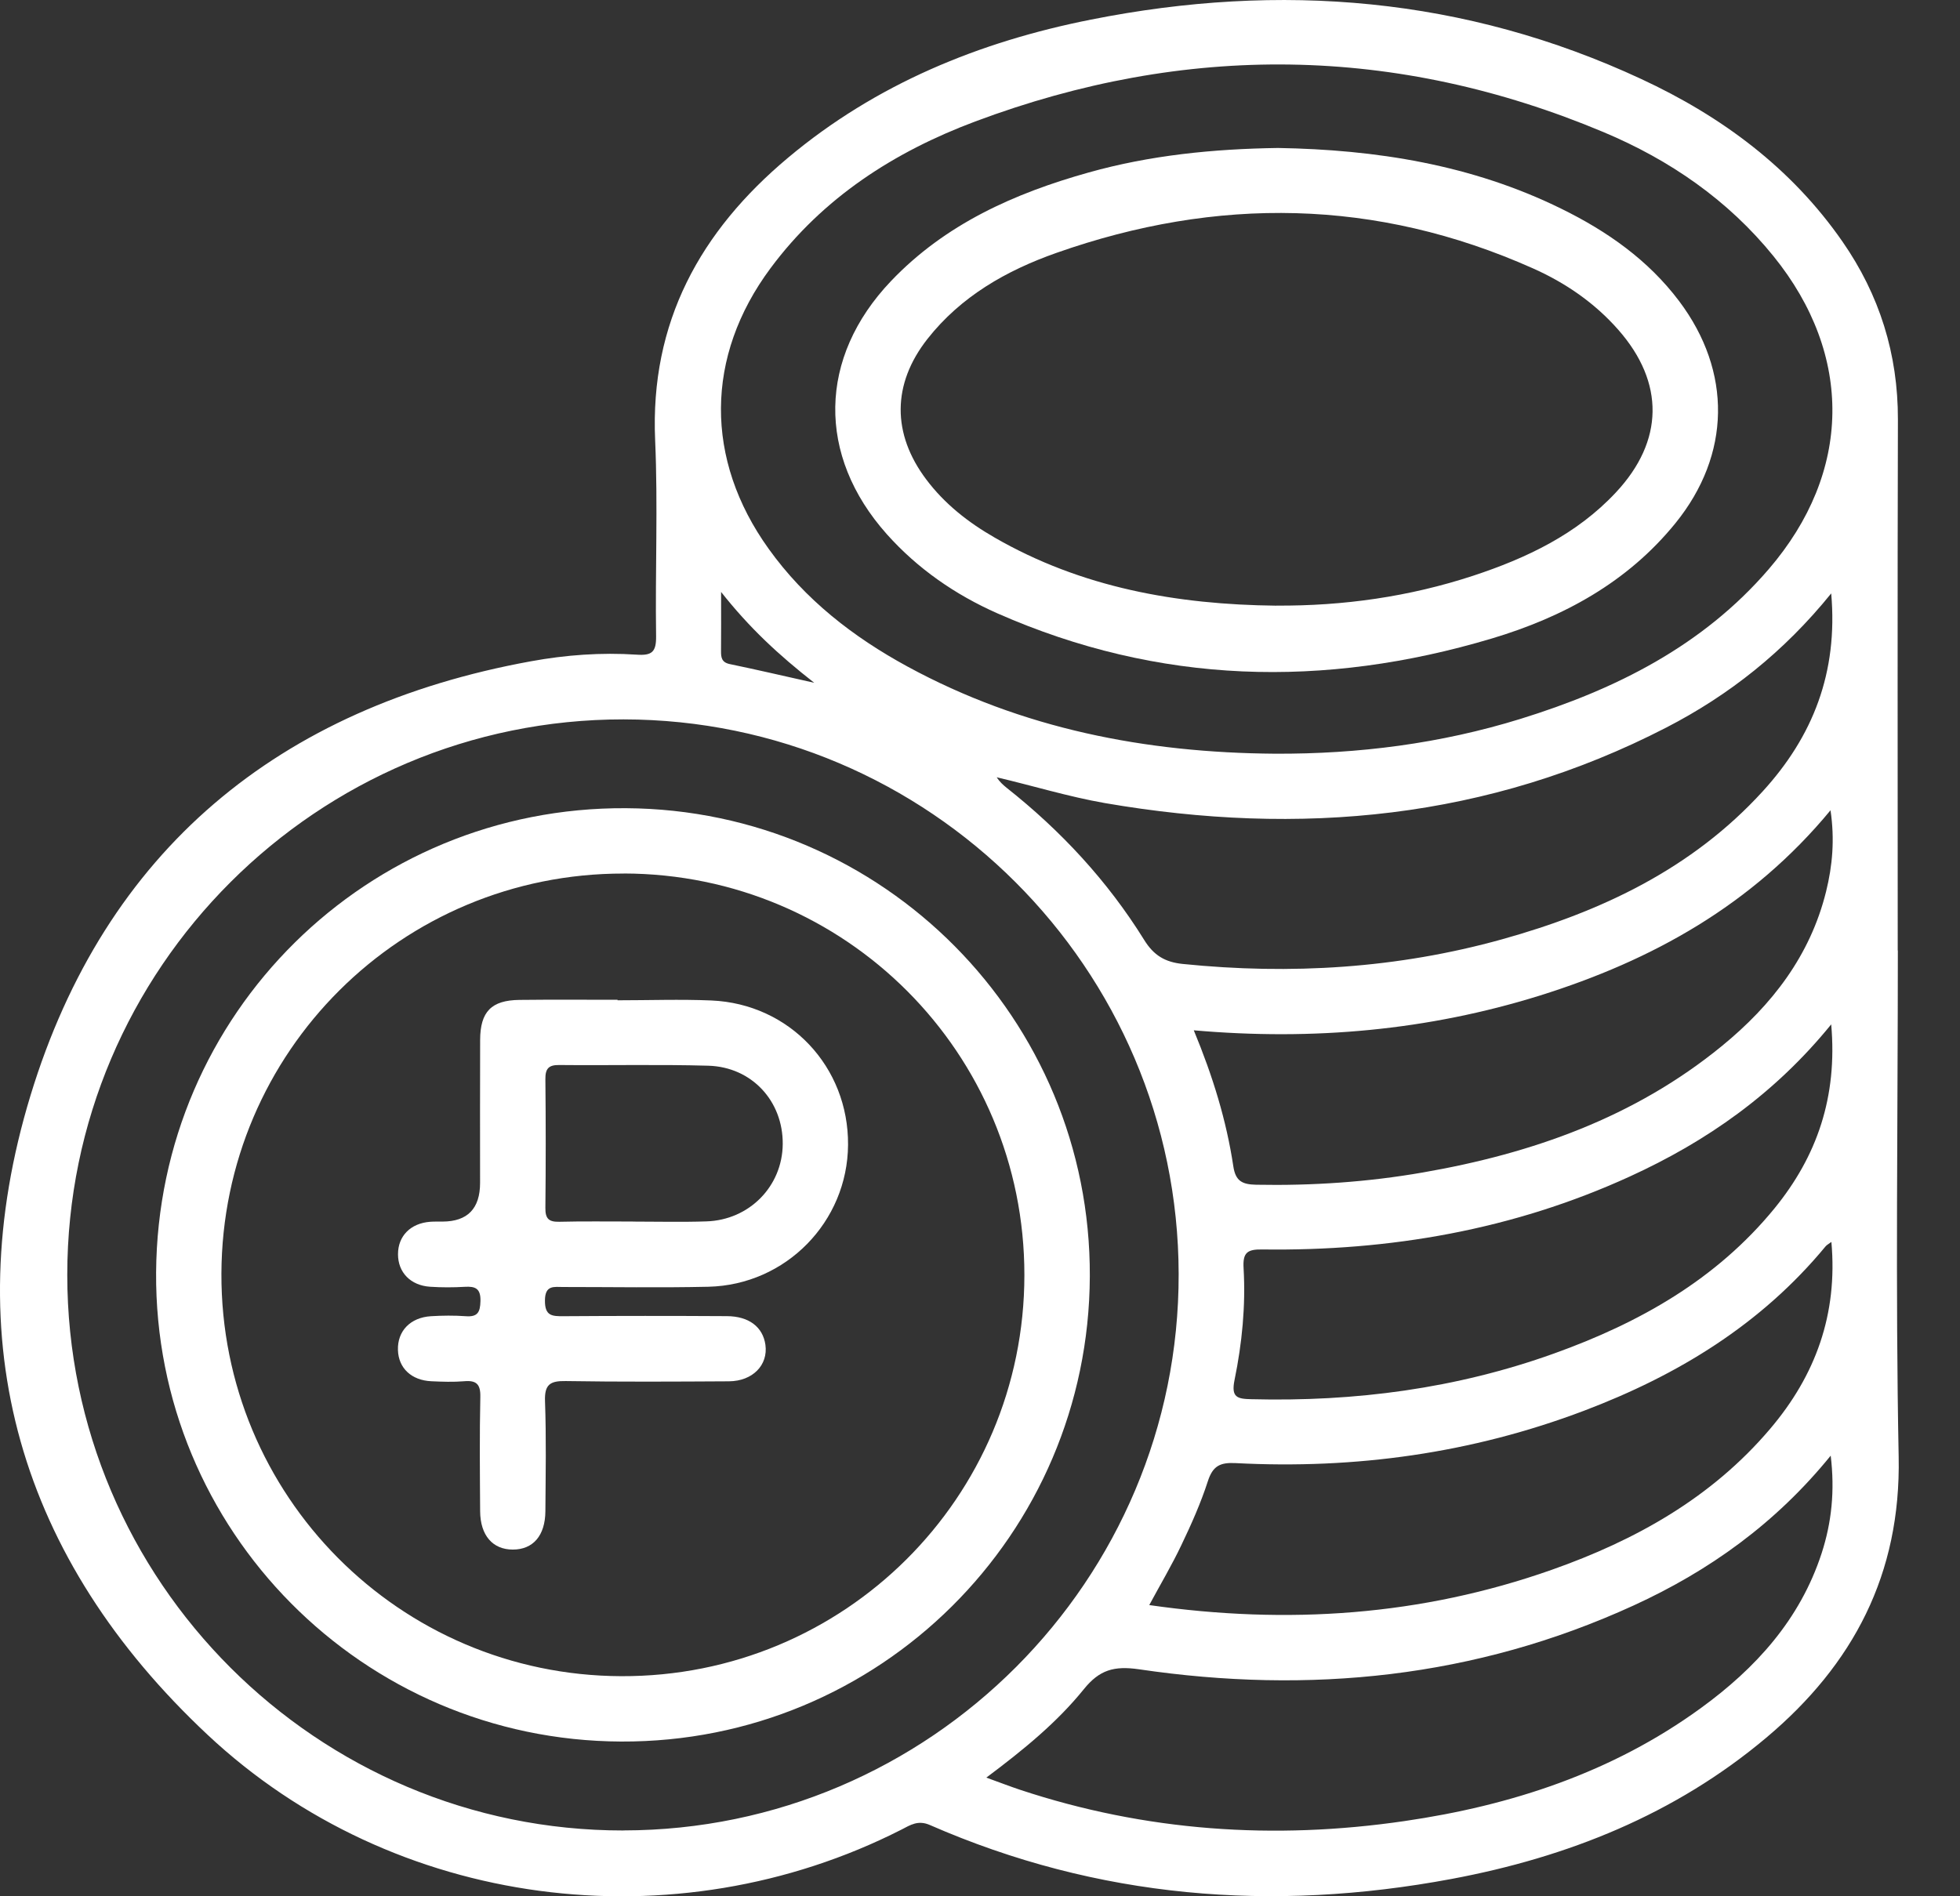
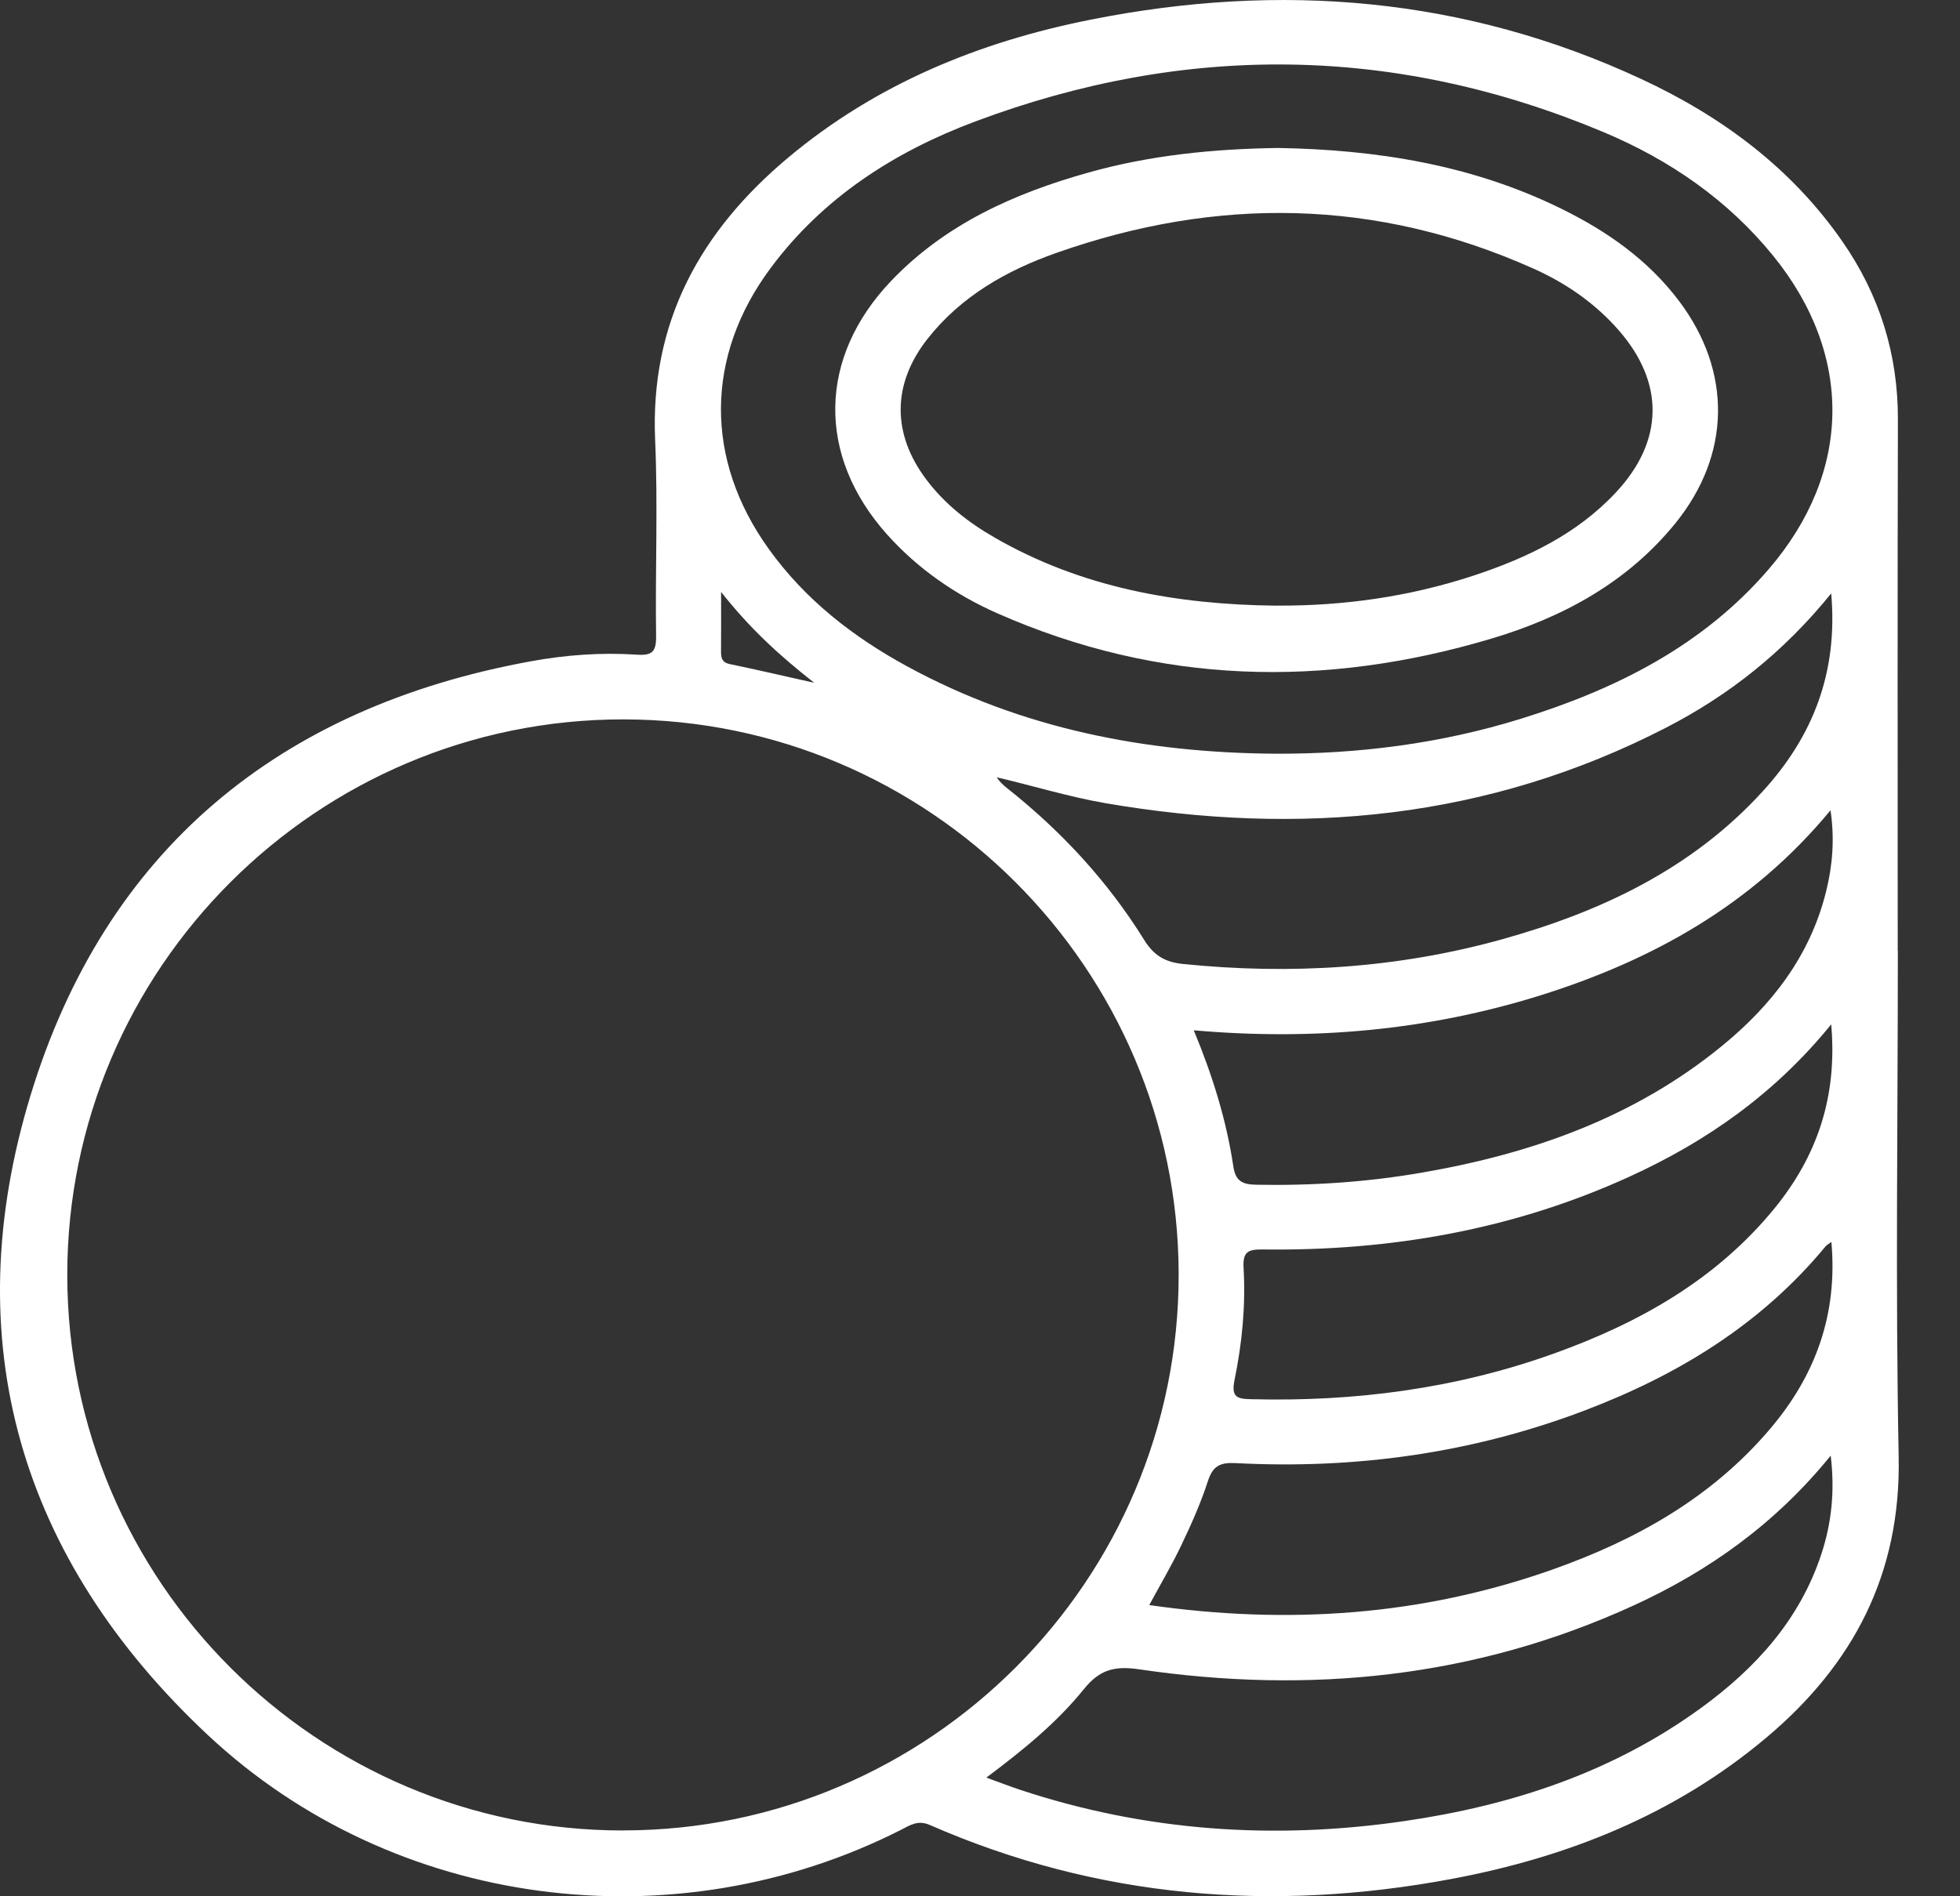
<svg xmlns="http://www.w3.org/2000/svg" width="31" height="30" viewBox="0 0 31 30" fill="none">
  <rect x="0" y="0" width="31" height="30" fill="#333333" stroke="none" />
  <path d="M30.017 15.037C30.017 17.708 29.978 20.379 30.03 23.049C30.066 24.905 29.311 26.335 27.936 27.491C26.491 28.707 24.791 29.383 22.957 29.726C20.127 30.255 17.364 30.035 14.706 28.872C14.52 28.791 14.399 28.872 14.258 28.945C10.673 30.768 6.227 30.204 3.284 27.446C0.316 24.665 -0.702 21.22 0.483 17.329C1.663 13.457 4.405 11.189 8.396 10.462C8.948 10.361 9.509 10.32 10.069 10.357C10.311 10.374 10.38 10.315 10.377 10.066C10.362 9.033 10.407 7.997 10.362 6.965C10.279 5.096 11.077 3.658 12.462 2.497C13.856 1.328 15.49 0.66 17.256 0.31C20.251 -0.286 23.17 -0.048 25.961 1.251C27.228 1.84 28.33 2.654 29.139 3.819C29.727 4.665 30.02 5.601 30.018 6.637C30.01 9.437 30.015 12.238 30.015 15.037H30.018L30.017 15.037ZM9.861 28.958C14.706 28.954 18.652 24.999 18.642 20.154C18.633 15.32 14.695 11.385 9.862 11.381C5.016 11.377 1.064 15.323 1.064 20.169C1.064 25.015 5.015 28.963 9.86 28.959L9.861 28.958ZM20.165 11.924C21.487 11.93 22.786 11.764 24.049 11.373C25.552 10.907 26.929 10.221 27.976 9.003C29.291 7.473 29.317 5.619 28.051 4.054C27.33 3.163 26.407 2.529 25.364 2.091C22.078 0.711 18.753 0.675 15.424 1.922C14.146 2.401 13.016 3.126 12.187 4.243C11.15 5.639 11.143 7.269 12.157 8.682C12.733 9.487 13.495 10.078 14.355 10.546C16.166 11.531 18.123 11.909 20.166 11.924H20.165ZM15.601 28.123C15.816 28.201 15.972 28.261 16.13 28.314C18.117 28.973 20.151 29.112 22.215 28.81C23.904 28.564 25.499 28.042 26.898 27.025C27.769 26.393 28.47 25.621 28.811 24.575C28.97 24.086 29.022 23.586 28.955 23.029C28.084 24.102 27.032 24.853 25.834 25.401C23.334 26.546 20.711 26.807 18.015 26.409C17.622 26.352 17.39 26.417 17.143 26.723C16.719 27.248 16.194 27.678 15.601 28.122L15.601 28.123ZM28.963 9.388C28.215 10.313 27.349 10.997 26.355 11.51C23.538 12.963 20.561 13.237 17.475 12.705C16.897 12.604 16.337 12.431 15.764 12.297C15.809 12.367 15.864 12.417 15.921 12.463C16.781 13.143 17.518 13.938 18.096 14.869C18.249 15.117 18.428 15.221 18.705 15.25C20.414 15.424 22.102 15.321 23.758 14.86C25.325 14.423 26.763 13.745 27.881 12.518C28.67 11.653 29.073 10.645 28.963 9.388ZM28.966 19.648C28.92 19.682 28.892 19.696 28.874 19.718C27.852 20.956 26.533 21.758 25.052 22.319C23.276 22.992 21.434 23.246 19.543 23.147C19.297 23.134 19.182 23.192 19.104 23.433C18.992 23.78 18.842 24.116 18.685 24.444C18.535 24.76 18.355 25.063 18.177 25.393C20.369 25.707 22.482 25.562 24.543 24.835C25.87 24.367 27.072 23.696 27.997 22.605C28.715 21.76 29.068 20.792 28.966 19.649V19.648ZM18.881 16.299C19.184 17.031 19.398 17.729 19.507 18.454C19.543 18.691 19.654 18.738 19.867 18.743C20.753 18.76 21.633 18.701 22.504 18.549C24.234 18.249 25.854 17.677 27.233 16.549C28.025 15.902 28.631 15.119 28.882 14.104C28.983 13.695 29.02 13.28 28.952 12.819C27.712 14.321 26.129 15.195 24.352 15.751C22.585 16.301 20.773 16.466 18.882 16.3L18.881 16.299ZM28.963 16.206C28.069 17.306 26.993 18.058 25.773 18.615C23.93 19.457 21.983 19.794 19.968 19.767C19.726 19.763 19.654 19.816 19.669 20.065C19.703 20.658 19.645 21.251 19.526 21.831C19.469 22.109 19.57 22.131 19.79 22.136C21.429 22.178 23.031 21.969 24.579 21.413C25.925 20.93 27.144 20.245 28.066 19.117C28.739 18.292 29.064 17.352 28.963 16.207V16.206ZM11.405 9.365C11.405 9.744 11.407 10.021 11.404 10.298C11.403 10.402 11.414 10.479 11.542 10.506C11.961 10.593 12.378 10.69 12.878 10.802C12.315 10.361 11.855 9.935 11.405 9.365Z" fill="white" />
-   <path d="M9.823 27.552C5.737 27.535 2.441 24.21 2.469 20.13C2.497 16.036 5.809 12.762 9.9 12.786C13.972 12.809 17.253 16.119 17.237 20.191C17.221 24.282 13.909 27.57 9.823 27.552ZM9.864 13.82C6.352 13.815 3.515 16.637 3.502 20.149C3.49 23.659 6.316 26.505 9.825 26.518C13.351 26.531 16.201 23.696 16.202 20.172C16.204 16.66 13.375 13.824 9.864 13.819V13.82Z" fill="white" />
  <path d="M20.213 2.341C21.755 2.367 23.276 2.603 24.696 3.303C25.419 3.658 26.068 4.113 26.558 4.764C27.396 5.879 27.378 7.191 26.501 8.275C25.741 9.213 24.724 9.764 23.593 10.102C20.944 10.893 18.328 10.83 15.774 9.703C15.108 9.408 14.515 8.998 14.027 8.452C12.915 7.205 12.941 5.656 14.092 4.447C14.952 3.544 16.046 3.057 17.221 2.728C18.191 2.456 19.185 2.356 20.213 2.341ZM20.186 9.581C21.249 9.588 22.289 9.44 23.298 9.109C24.142 8.831 24.939 8.454 25.558 7.79C26.319 6.976 26.33 6.053 25.596 5.218C25.221 4.791 24.759 4.474 24.244 4.245C21.767 3.14 19.249 3.105 16.708 4.001C15.919 4.279 15.199 4.688 14.669 5.362C14.109 6.075 14.105 6.863 14.652 7.588C14.941 7.972 15.313 8.264 15.727 8.502C17.107 9.299 18.617 9.565 20.187 9.582L20.186 9.581Z" fill="white" />
-   <path d="M9.768 15.825C10.263 15.825 10.759 15.807 11.253 15.828C12.488 15.882 13.422 16.877 13.413 18.112C13.405 19.329 12.431 20.328 11.204 20.357C10.44 20.374 9.676 20.361 8.911 20.361C8.764 20.361 8.62 20.325 8.619 20.575C8.617 20.82 8.732 20.824 8.912 20.823C9.773 20.817 10.635 20.817 11.495 20.822C11.846 20.823 12.066 20.994 12.106 21.275C12.151 21.595 11.905 21.85 11.53 21.853C10.669 21.858 9.808 21.863 8.947 21.849C8.7 21.845 8.611 21.903 8.62 22.166C8.641 22.746 8.63 23.328 8.626 23.909C8.623 24.295 8.431 24.515 8.111 24.515C7.793 24.515 7.597 24.292 7.594 23.909C7.59 23.306 7.584 22.704 7.597 22.101C7.602 21.898 7.534 21.834 7.339 21.852C7.168 21.866 6.995 21.86 6.823 21.852C6.507 21.838 6.303 21.644 6.294 21.359C6.284 21.059 6.489 20.843 6.817 20.823C6.999 20.812 7.184 20.81 7.365 20.823C7.554 20.838 7.595 20.76 7.599 20.584C7.604 20.386 7.521 20.348 7.351 20.358C7.169 20.369 6.985 20.369 6.803 20.357C6.493 20.337 6.294 20.129 6.295 19.842C6.295 19.554 6.494 19.352 6.805 19.329C6.869 19.324 6.934 19.327 6.998 19.326C7.395 19.325 7.593 19.121 7.593 18.713C7.593 17.959 7.591 17.206 7.594 16.452C7.596 16.004 7.772 15.824 8.217 15.819C8.734 15.813 9.251 15.817 9.767 15.817V15.824L9.768 15.825ZM10.009 19.326C10.396 19.326 10.784 19.336 11.171 19.323C11.852 19.302 12.374 18.767 12.38 18.101C12.386 17.42 11.89 16.879 11.201 16.86C10.416 16.838 9.63 16.857 8.844 16.849C8.674 16.847 8.624 16.909 8.626 17.075C8.633 17.753 8.633 18.431 8.626 19.109C8.624 19.279 8.678 19.333 8.847 19.329C9.233 19.319 9.621 19.326 10.009 19.325V19.326Z" fill="white" />
</svg>